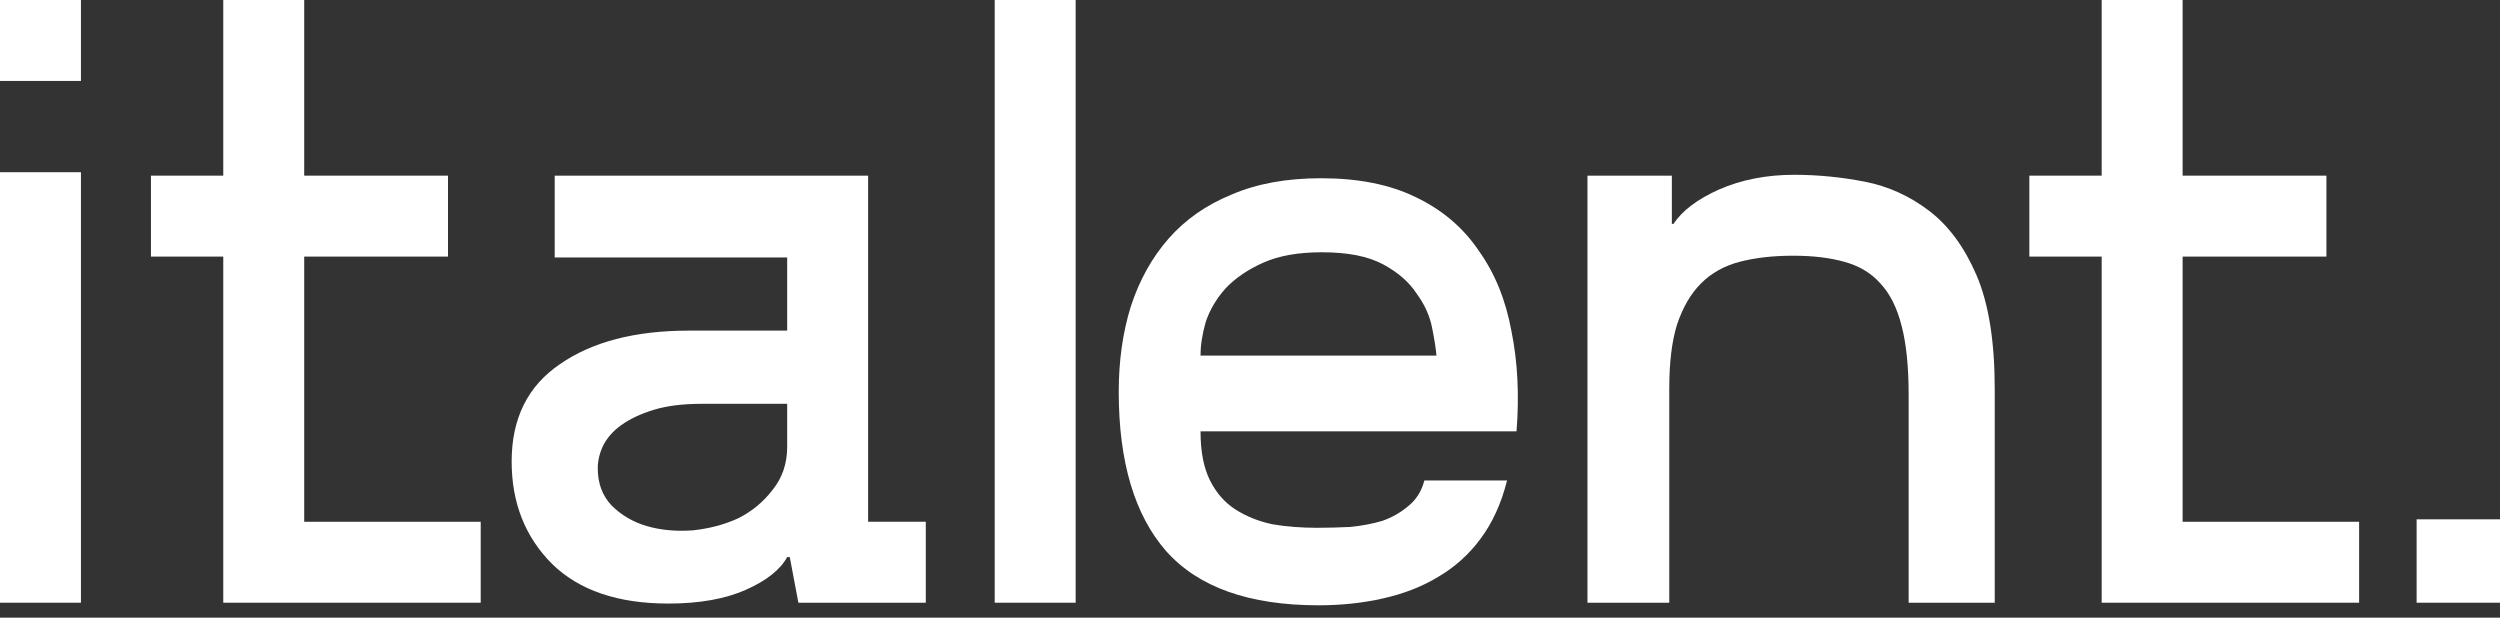
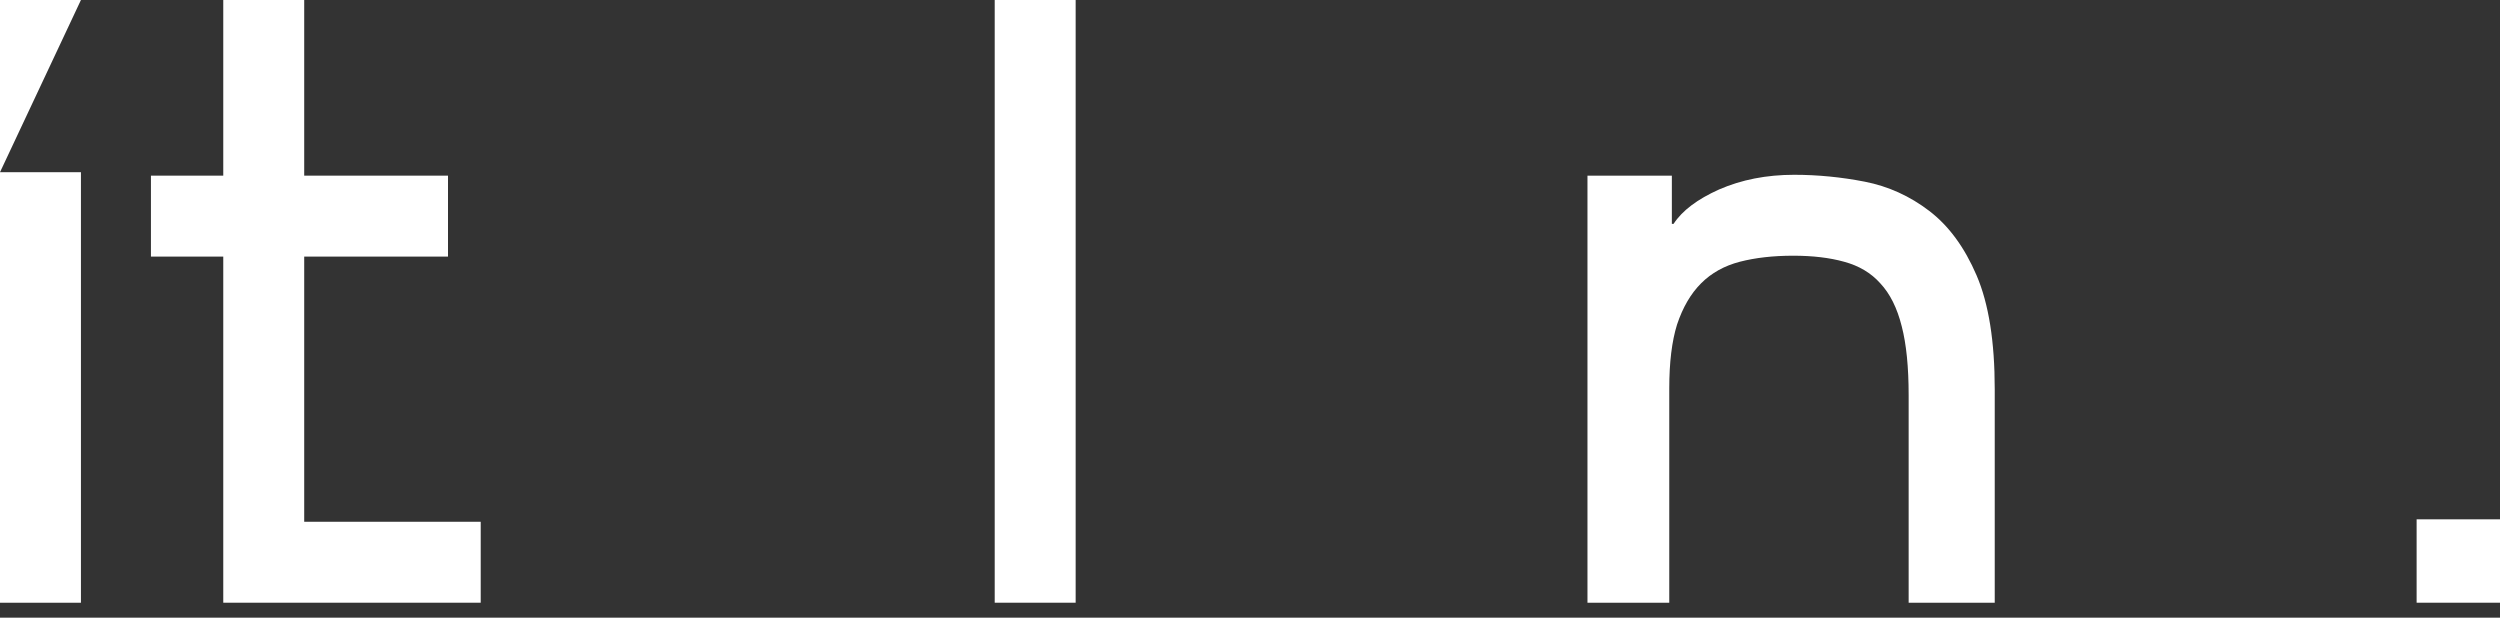
<svg xmlns="http://www.w3.org/2000/svg" width="85" height="21" viewBox="0 0 85 21" fill="none">
  <rect x="0" y="0" width="85" height="21" fill="#333333" stroke="none" />
  <path d="M10.343 17.74H16.344V20.492H7.591V8.724H5.132V5.972H7.591V0H10.343V5.972H15.232V8.724H10.343V17.74Z" fill="white" />
-   <path d="M26.764 11.241V8.753H18.86V5.972H29.516V17.74H31.477V20.492H27.145L26.852 18.94H26.764C26.53 19.37 26.062 19.741 25.359 20.053C24.656 20.365 23.778 20.521 22.724 20.521C21.007 20.521 19.689 20.072 18.772 19.175C17.855 18.257 17.396 17.096 17.396 15.691C17.396 14.227 17.943 13.125 19.036 12.383C20.129 11.622 21.592 11.241 23.427 11.241H26.764ZM26.764 13.73H23.837C23.212 13.73 22.675 13.798 22.227 13.934C21.778 14.071 21.407 14.247 21.114 14.461C20.841 14.657 20.636 14.891 20.5 15.164C20.382 15.418 20.324 15.671 20.324 15.925C20.324 16.433 20.48 16.852 20.792 17.184C21.124 17.516 21.524 17.75 21.992 17.887C22.461 18.023 22.978 18.072 23.544 18.033C24.11 17.974 24.627 17.838 25.096 17.623C25.564 17.389 25.954 17.067 26.267 16.657C26.598 16.247 26.764 15.759 26.764 15.193V13.73Z" fill="white" />
  <path d="M33.82 0H36.572V20.492H33.82V0Z" fill="white" />
-   <path d="M44.916 6.06C46.185 6.06 47.258 6.274 48.137 6.704C49.034 7.133 49.747 7.738 50.274 8.519C50.82 9.28 51.191 10.187 51.386 11.241C51.601 12.295 51.659 13.437 51.562 14.666H40.818C40.818 15.35 40.925 15.906 41.14 16.335C41.355 16.764 41.648 17.096 42.018 17.33C42.389 17.565 42.809 17.73 43.277 17.828C43.745 17.906 44.243 17.945 44.77 17.945C45.141 17.945 45.522 17.935 45.912 17.916C46.302 17.877 46.663 17.808 46.995 17.711C47.327 17.594 47.62 17.428 47.873 17.213C48.146 16.999 48.332 16.706 48.429 16.335H51.24C51.045 17.116 50.742 17.779 50.332 18.326C49.942 18.853 49.464 19.282 48.898 19.614C48.351 19.945 47.727 20.189 47.024 20.346C46.341 20.502 45.609 20.58 44.829 20.58C42.467 20.58 40.74 19.965 39.647 18.735C38.574 17.506 38.037 15.701 38.037 13.32C38.037 12.266 38.174 11.3 38.447 10.422C38.74 9.524 39.169 8.753 39.735 8.109C40.301 7.465 41.013 6.967 41.872 6.616C42.731 6.245 43.745 6.06 44.916 6.06ZM48.839 12.09C48.82 11.856 48.771 11.544 48.693 11.153C48.615 10.744 48.439 10.353 48.166 9.983C47.912 9.592 47.532 9.26 47.024 8.987C46.517 8.714 45.824 8.577 44.946 8.577C44.146 8.577 43.482 8.694 42.955 8.929C42.428 9.163 41.999 9.456 41.667 9.807C41.355 10.158 41.13 10.539 40.994 10.949C40.877 11.358 40.818 11.739 40.818 12.09H48.839Z" fill="white" />
  <path d="M53.974 20.492V5.972H56.843V7.611H56.902C57.194 7.162 57.712 6.772 58.453 6.44C59.214 6.109 60.063 5.943 61 5.943C61.8 5.943 62.6 6.021 63.401 6.177C64.201 6.333 64.933 6.665 65.596 7.172C66.26 7.68 66.796 8.411 67.206 9.368C67.616 10.324 67.821 11.612 67.821 13.232V20.492H64.894V13.437C64.894 12.481 64.816 11.7 64.659 11.095C64.503 10.47 64.259 9.983 63.928 9.631C63.615 9.28 63.206 9.036 62.698 8.899C62.21 8.763 61.634 8.694 60.971 8.694C60.288 8.694 59.683 8.763 59.156 8.899C58.629 9.036 58.19 9.28 57.839 9.631C57.487 9.983 57.214 10.451 57.019 11.036C56.843 11.602 56.755 12.325 56.755 13.203V20.492H53.974Z" fill="white" />
-   <path d="M74.209 17.74H80.21V20.492H71.457V8.724H68.998V5.972H71.457V0H74.209V5.972H79.098V8.724H74.209V17.74Z" fill="white" />
-   <path d="M0 5.855H2.752V20.492H0V5.855ZM2.752 0V2.752H0V0H2.752Z" fill="white" />
+   <path d="M0 5.855H2.752V20.492H0V5.855ZV2.752H0V0H2.752Z" fill="white" />
  <rect x="82.165" y="17.657" width="2.835" height="2.835" fill="white" />
</svg>